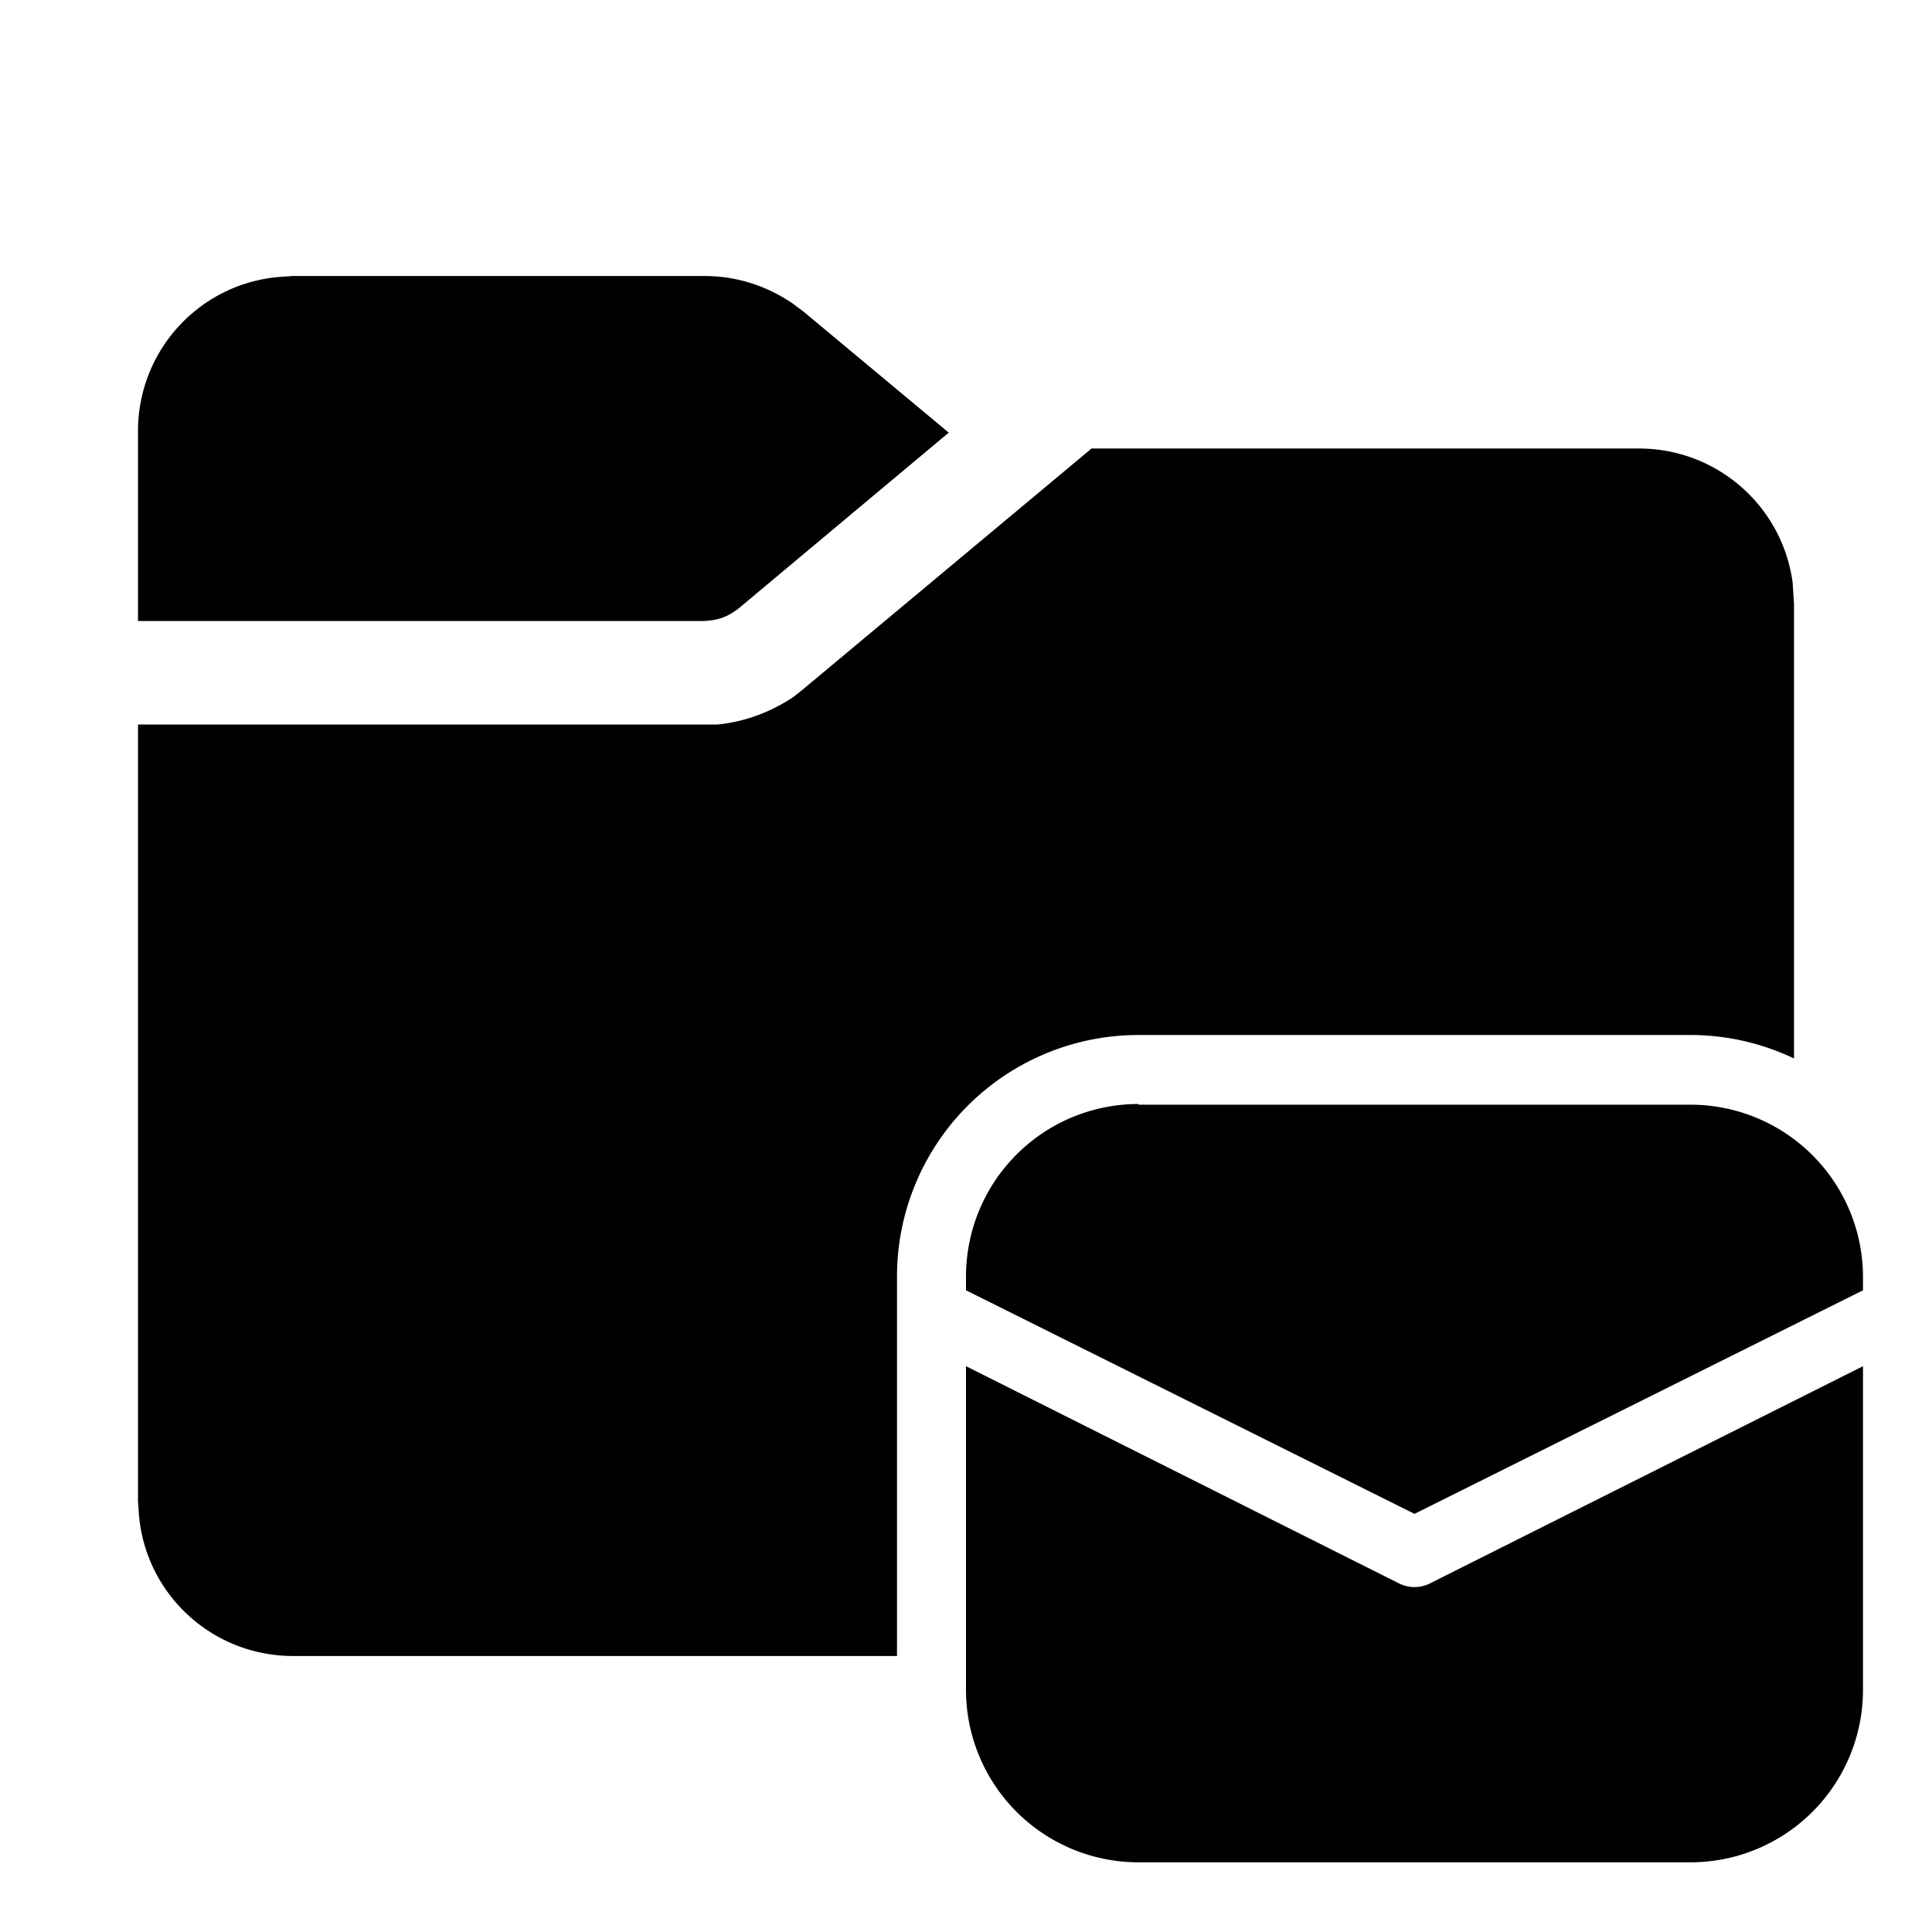
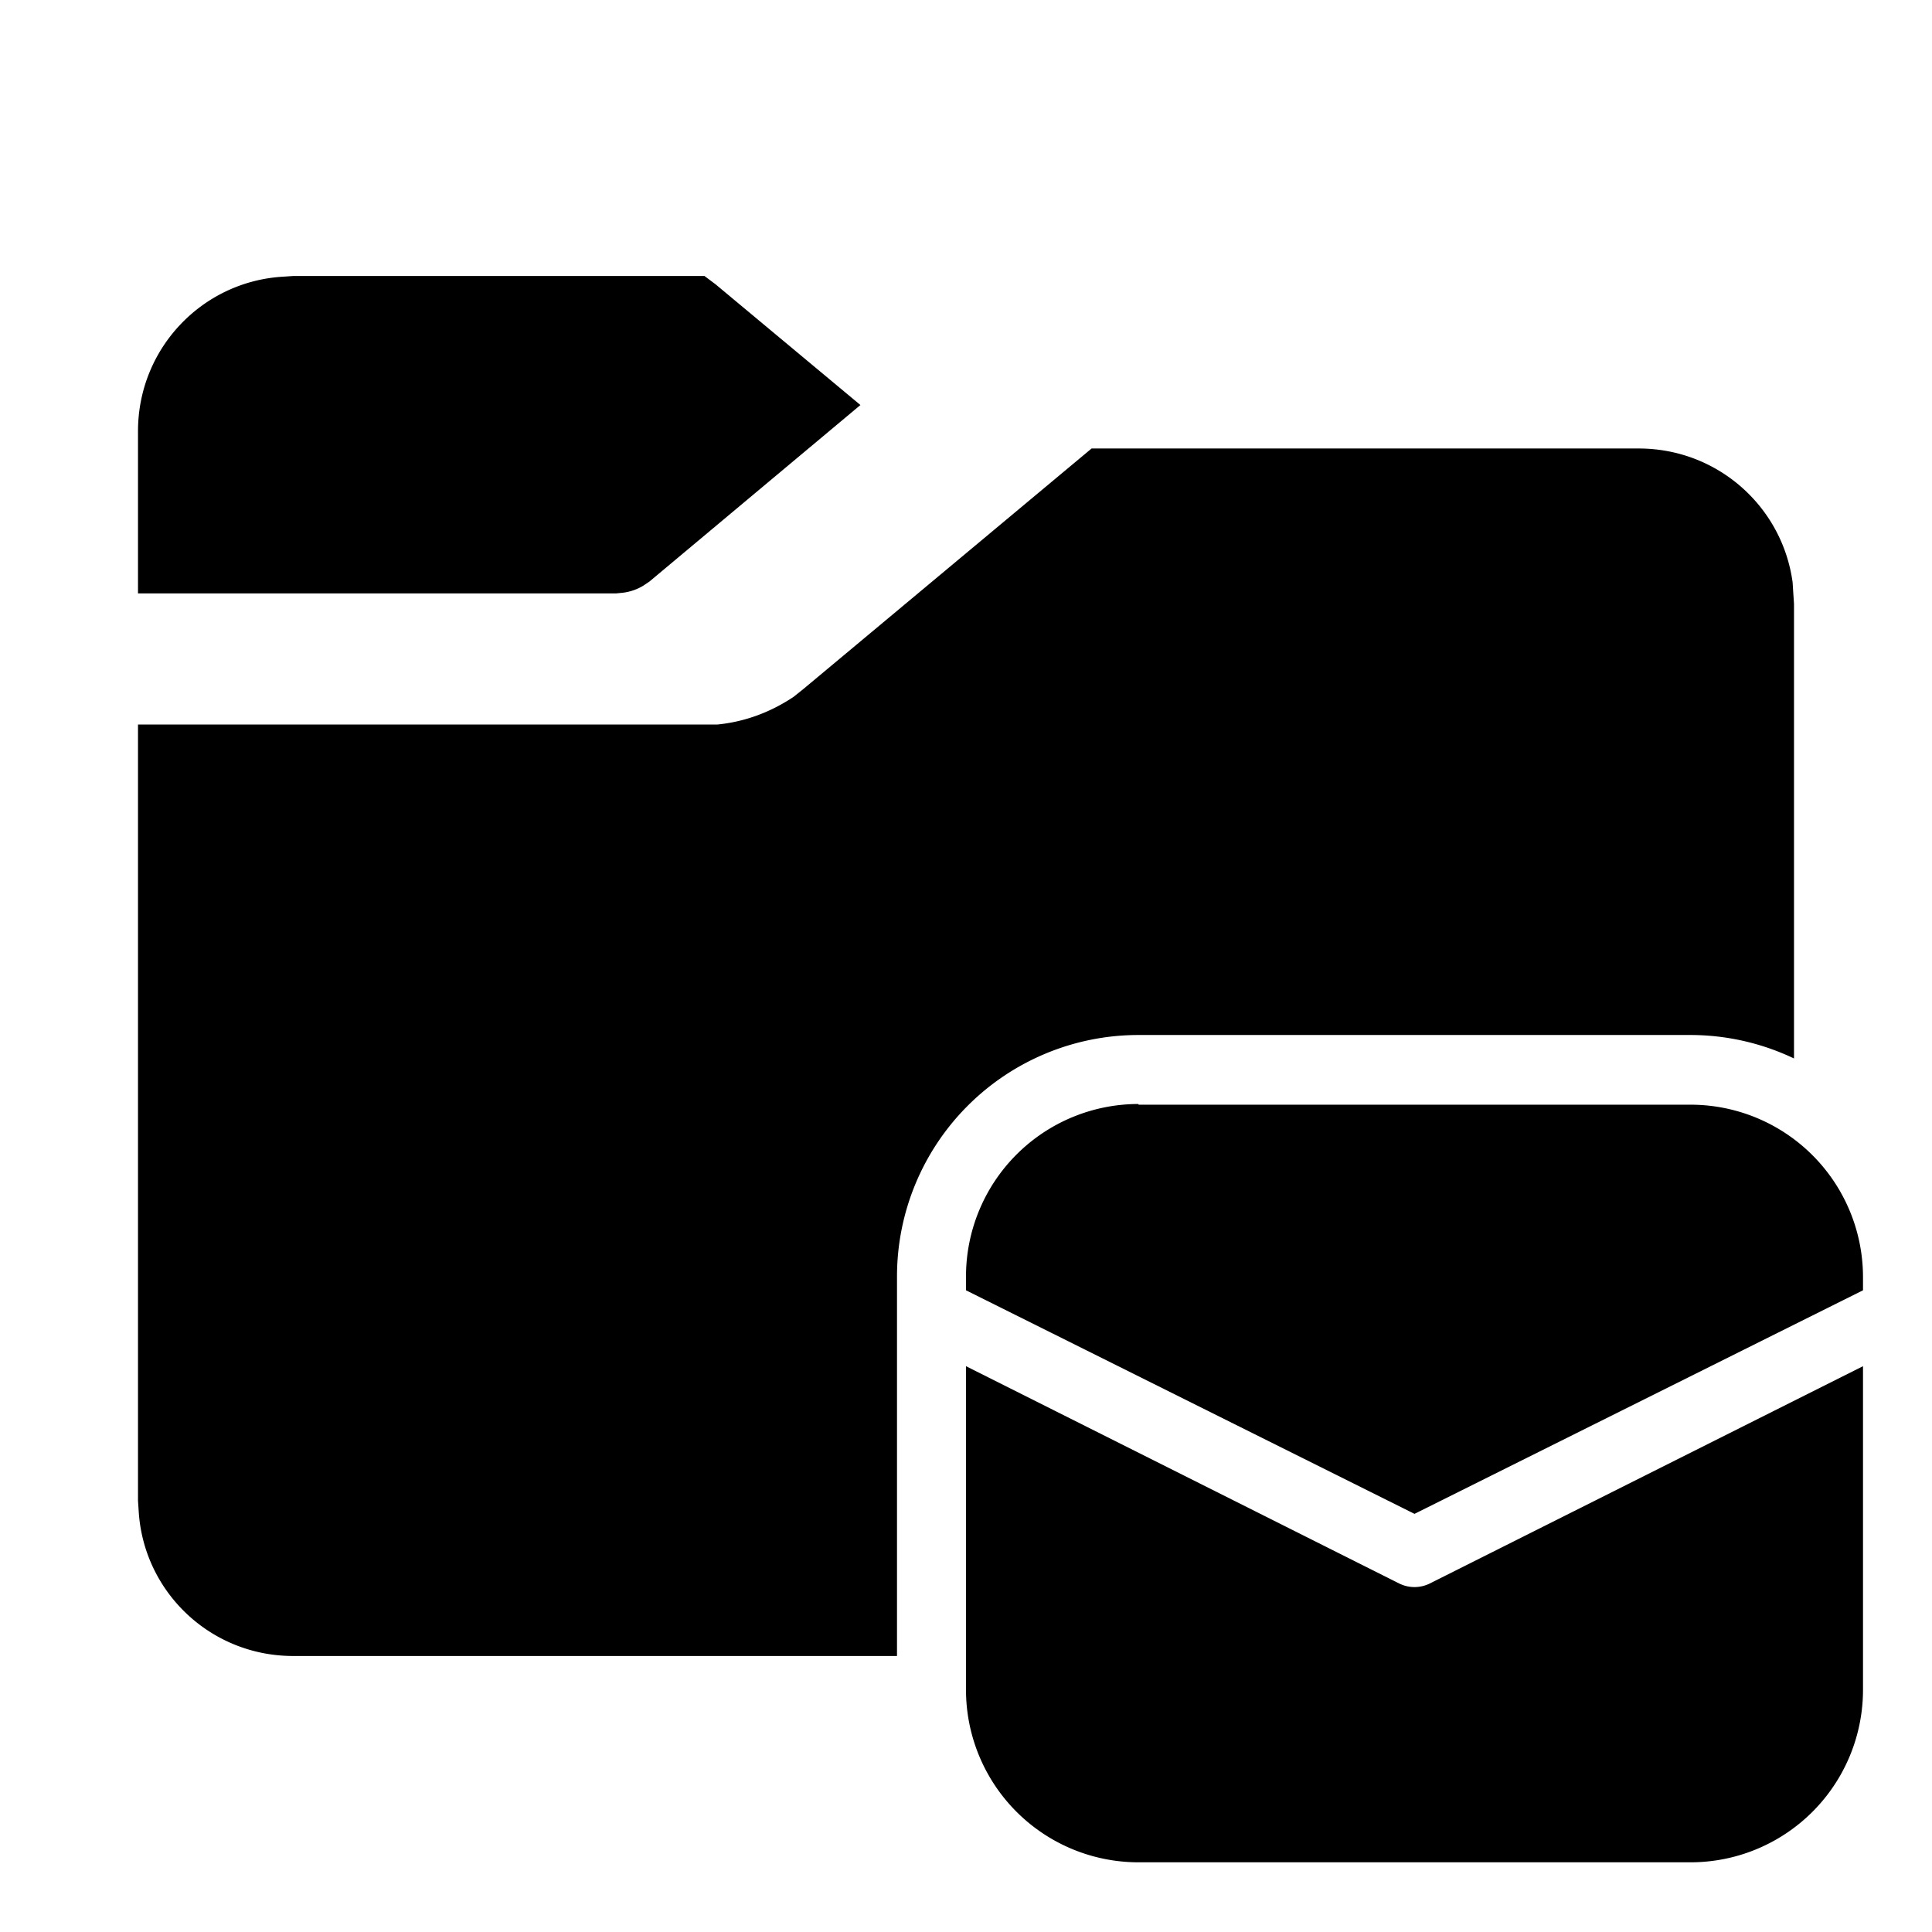
<svg fill="currentColor" viewBox="0 0 28 28">
-   <path d="M15.82 6.5h7.93c1.14 0 2.08.84 2.23 1.94l.01.16.01.15v6.59a3.49 3.49 0 0 0-1.5-.34h-8a3.5 3.5 0 0 0-3.5 3.5V24H4.25c-1.2 0-2.17-.93-2.24-2.1L2 21.75V10.5h8.4c.4-.04.77-.18 1.1-.4l.15-.12 4.17-3.48ZM10.21 4c.46 0 .9.14 1.28.4l.16.12 2.1 1.75-3.06 2.56-.09.06a.75.75 0 0 1-.29.1l-.1.01H2V6.25c0-1.2.93-2.17 2.1-2.24L4.25 4h5.96Zm6.29 12a2.5 2.5 0 0 0-2.5 2.5v.2l6.5 3.24L27 18.7v-.19a2.5 2.5 0 0 0-2.5-2.5h-8ZM27 19.8l-6.28 3.15a.5.5 0 0 1-.44 0L14 19.8v4.69a2.5 2.5 0 0 0 2.5 2.5h8a2.5 2.5 0 0 0 2.5-2.5v-4.7Z" />
+   <path d="M15.82 6.5h7.93c1.14 0 2.08.84 2.23 1.94l.01.16.01.15v6.59a3.49 3.49 0 0 0-1.5-.34h-8a3.5 3.5 0 0 0-3.5 3.5V24H4.25c-1.2 0-2.17-.93-2.24-2.1L2 21.75V10.5h8.4c.4-.04.77-.18 1.1-.4l.15-.12 4.17-3.48ZM10.21 4l.16.12 2.1 1.75-3.06 2.56-.09.06a.75.75 0 0 1-.29.1l-.1.01H2V6.25c0-1.2.93-2.17 2.1-2.24L4.25 4h5.96Zm6.29 12a2.5 2.5 0 0 0-2.5 2.5v.2l6.5 3.24L27 18.7v-.19a2.5 2.5 0 0 0-2.5-2.5h-8ZM27 19.8l-6.28 3.15a.5.5 0 0 1-.44 0L14 19.8v4.69a2.5 2.5 0 0 0 2.5 2.5h8a2.5 2.5 0 0 0 2.5-2.5v-4.7Z" />
</svg>